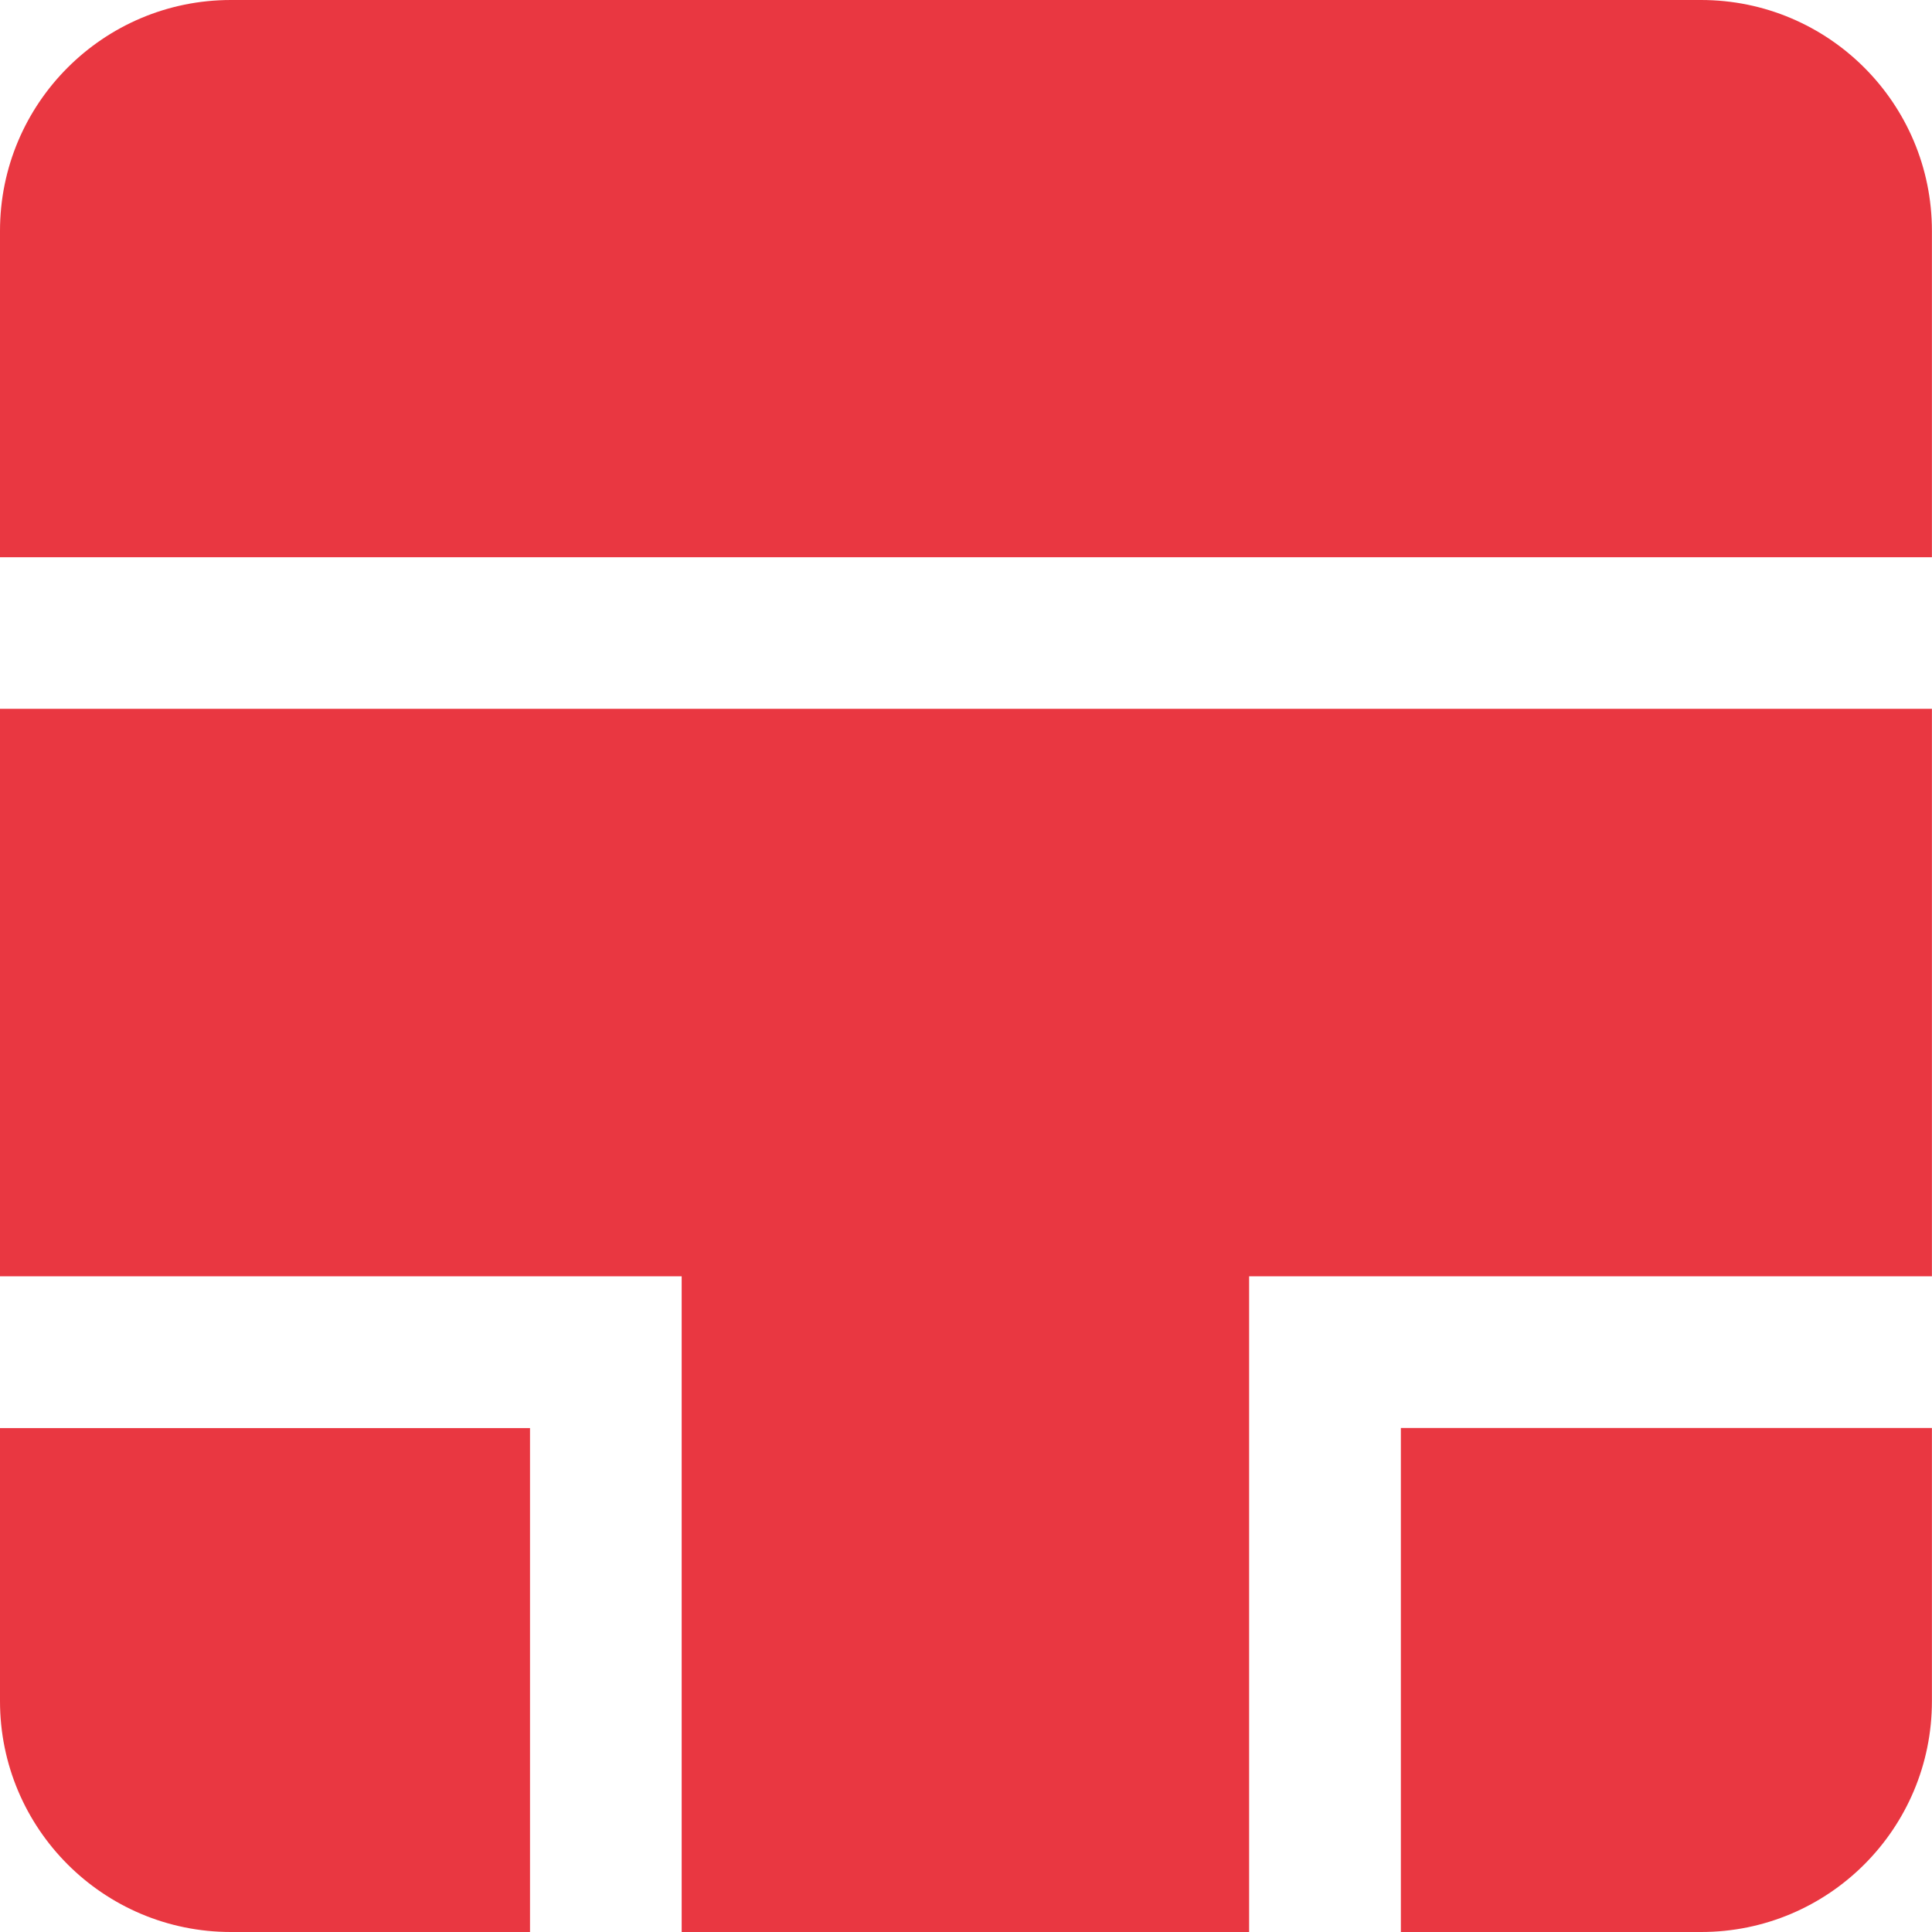
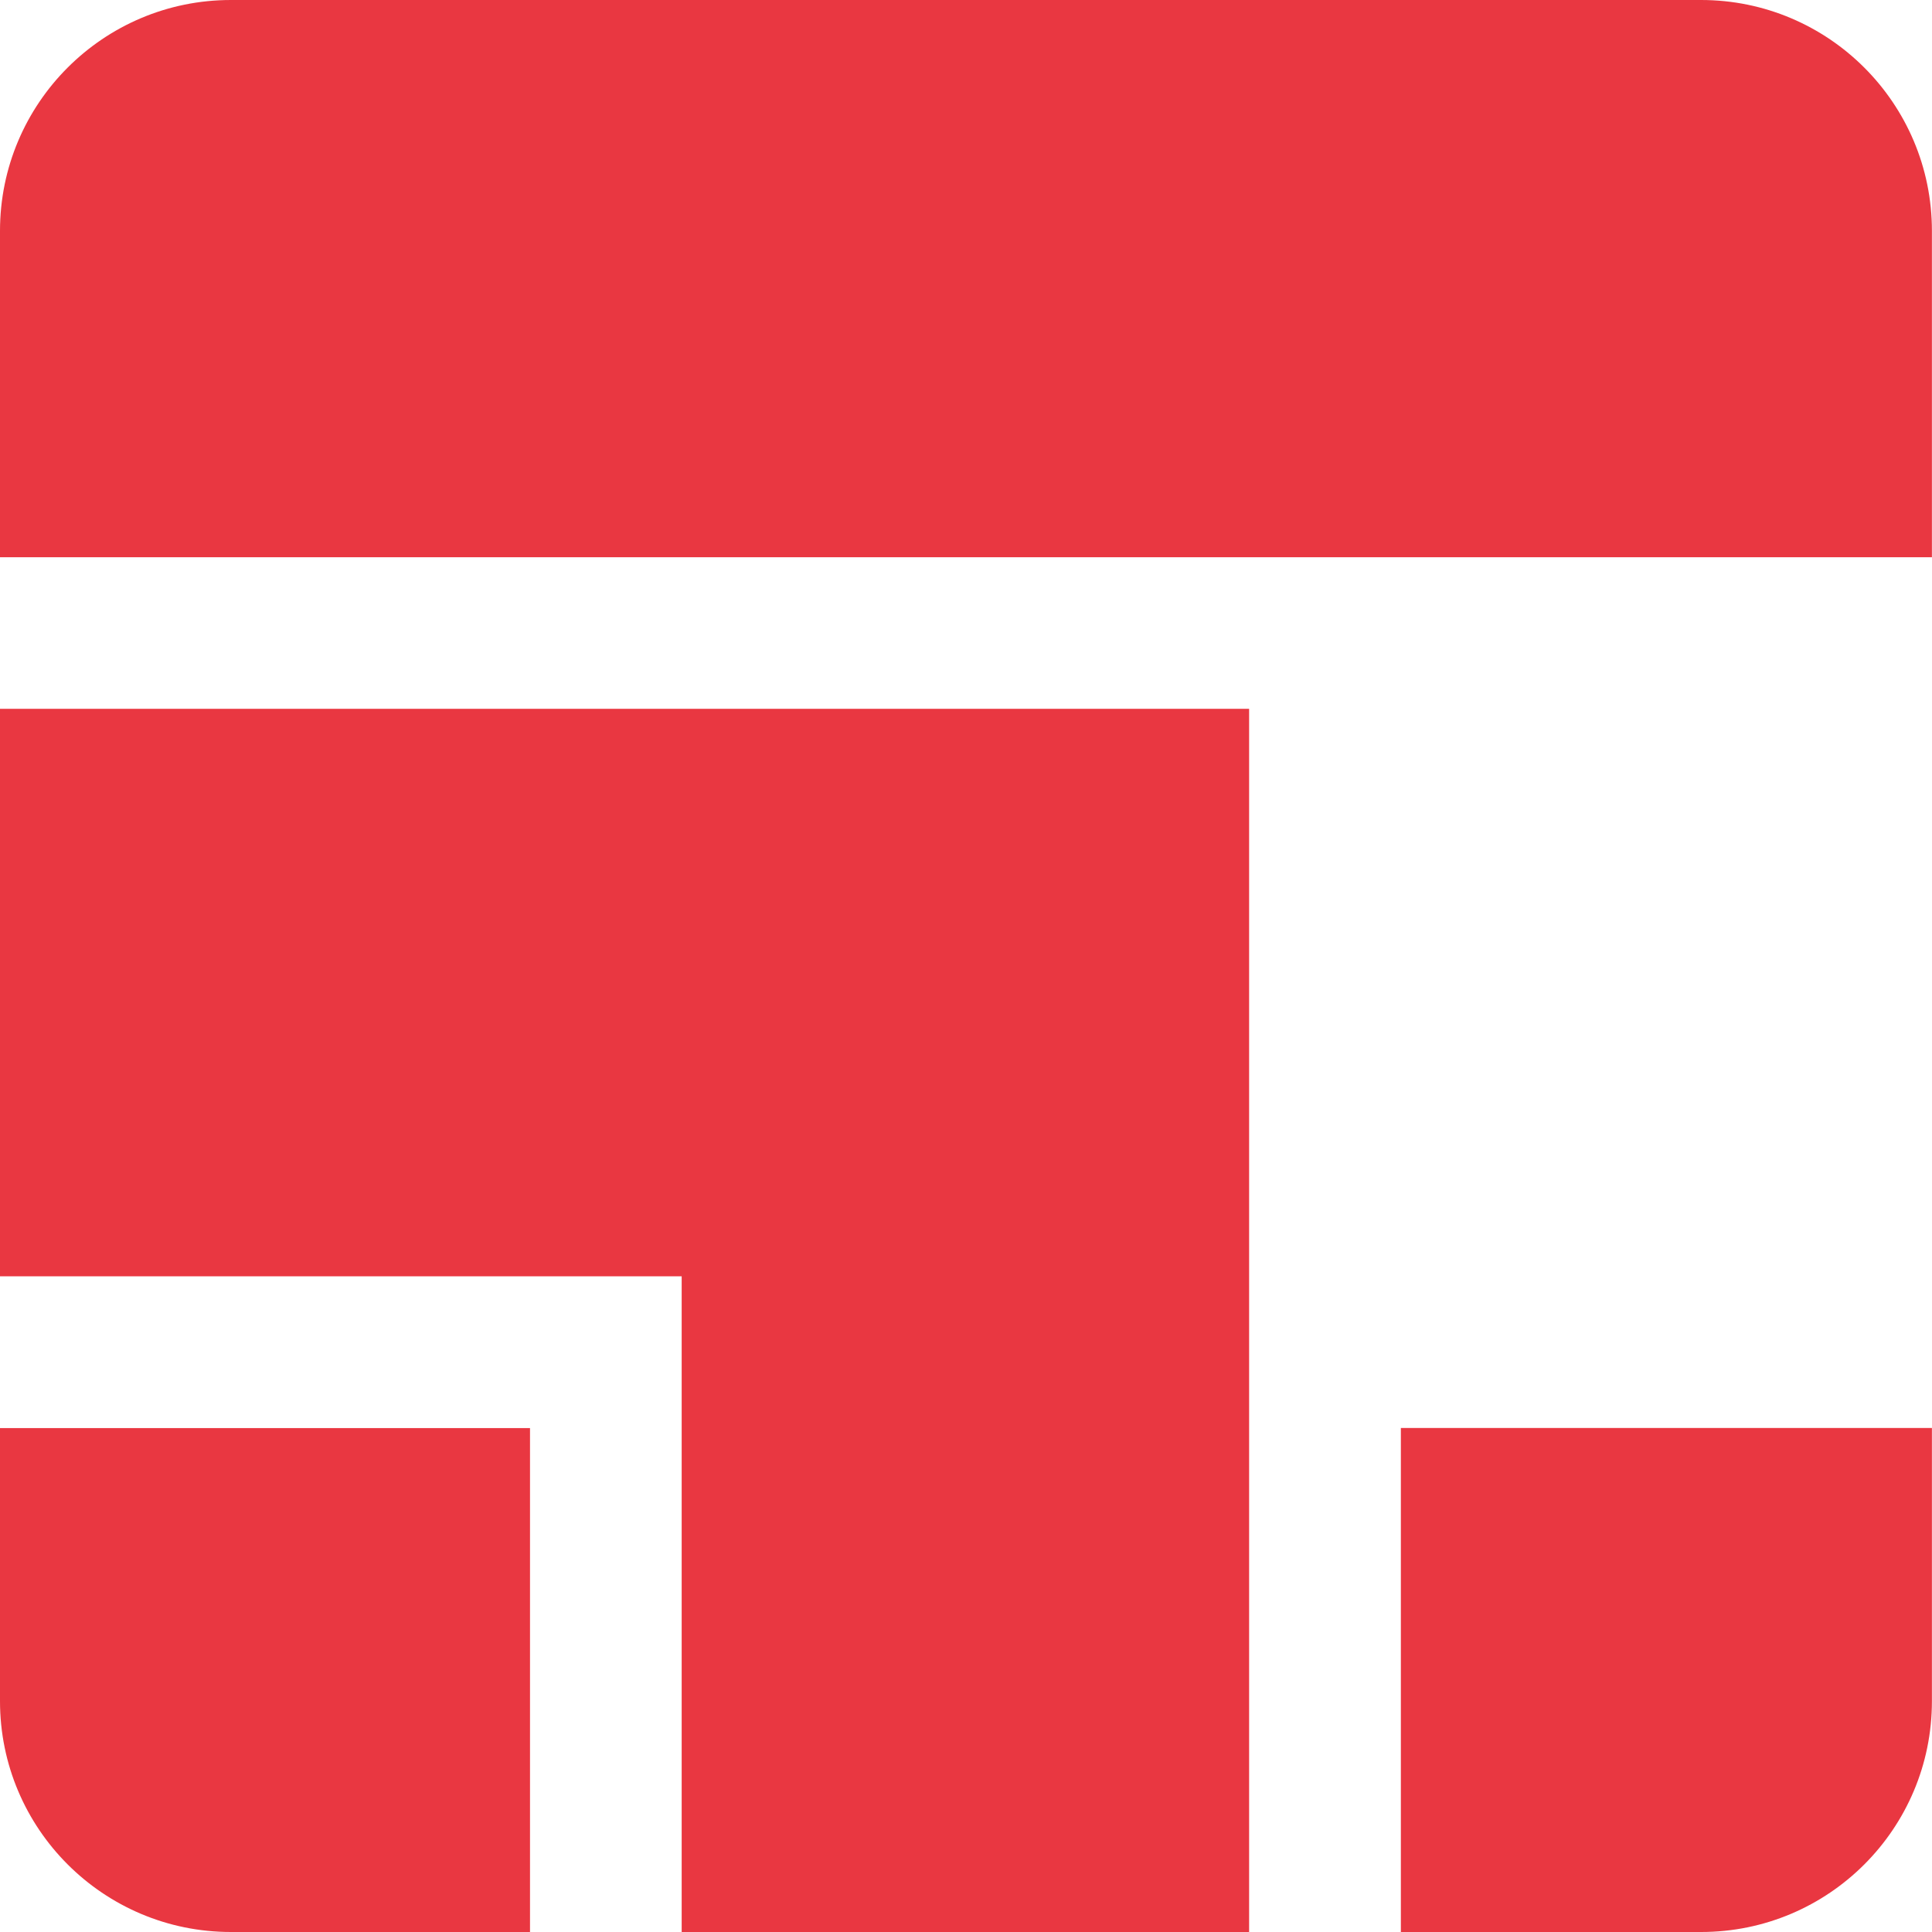
<svg xmlns="http://www.w3.org/2000/svg" width="24" height="24" viewBox="0 0 24 24" fill="none">
-   <path fill-rule="evenodd" clip-rule="evenodd" d="M17.402 24H21.132C22.716 24 24 22.716 23.999 21.131V17.739H17.402V24ZM15.517 24V15.855H23.999V8.805H15.517H8.468H0V15.855H8.468V24H15.517ZM6.584 24V17.74H0V21.132C0 22.716 1.284 24 2.868 24H6.584ZM0 6.922V2.868C0 1.284 1.284 0 2.868 0H21.131C22.715 0 23.999 1.284 23.999 2.868V6.922H15.517H8.468H0Z" fill="#E93741" />
+   <path fill-rule="evenodd" clip-rule="evenodd" d="M17.402 24H21.132C22.716 24 24 22.716 23.999 21.131V17.739H17.402V24ZM15.517 24V15.855V8.805H15.517H8.468H0V15.855H8.468V24H15.517ZM6.584 24V17.74H0V21.132C0 22.716 1.284 24 2.868 24H6.584ZM0 6.922V2.868C0 1.284 1.284 0 2.868 0H21.131C22.715 0 23.999 1.284 23.999 2.868V6.922H15.517H8.468H0Z" fill="#E93741" />
</svg>